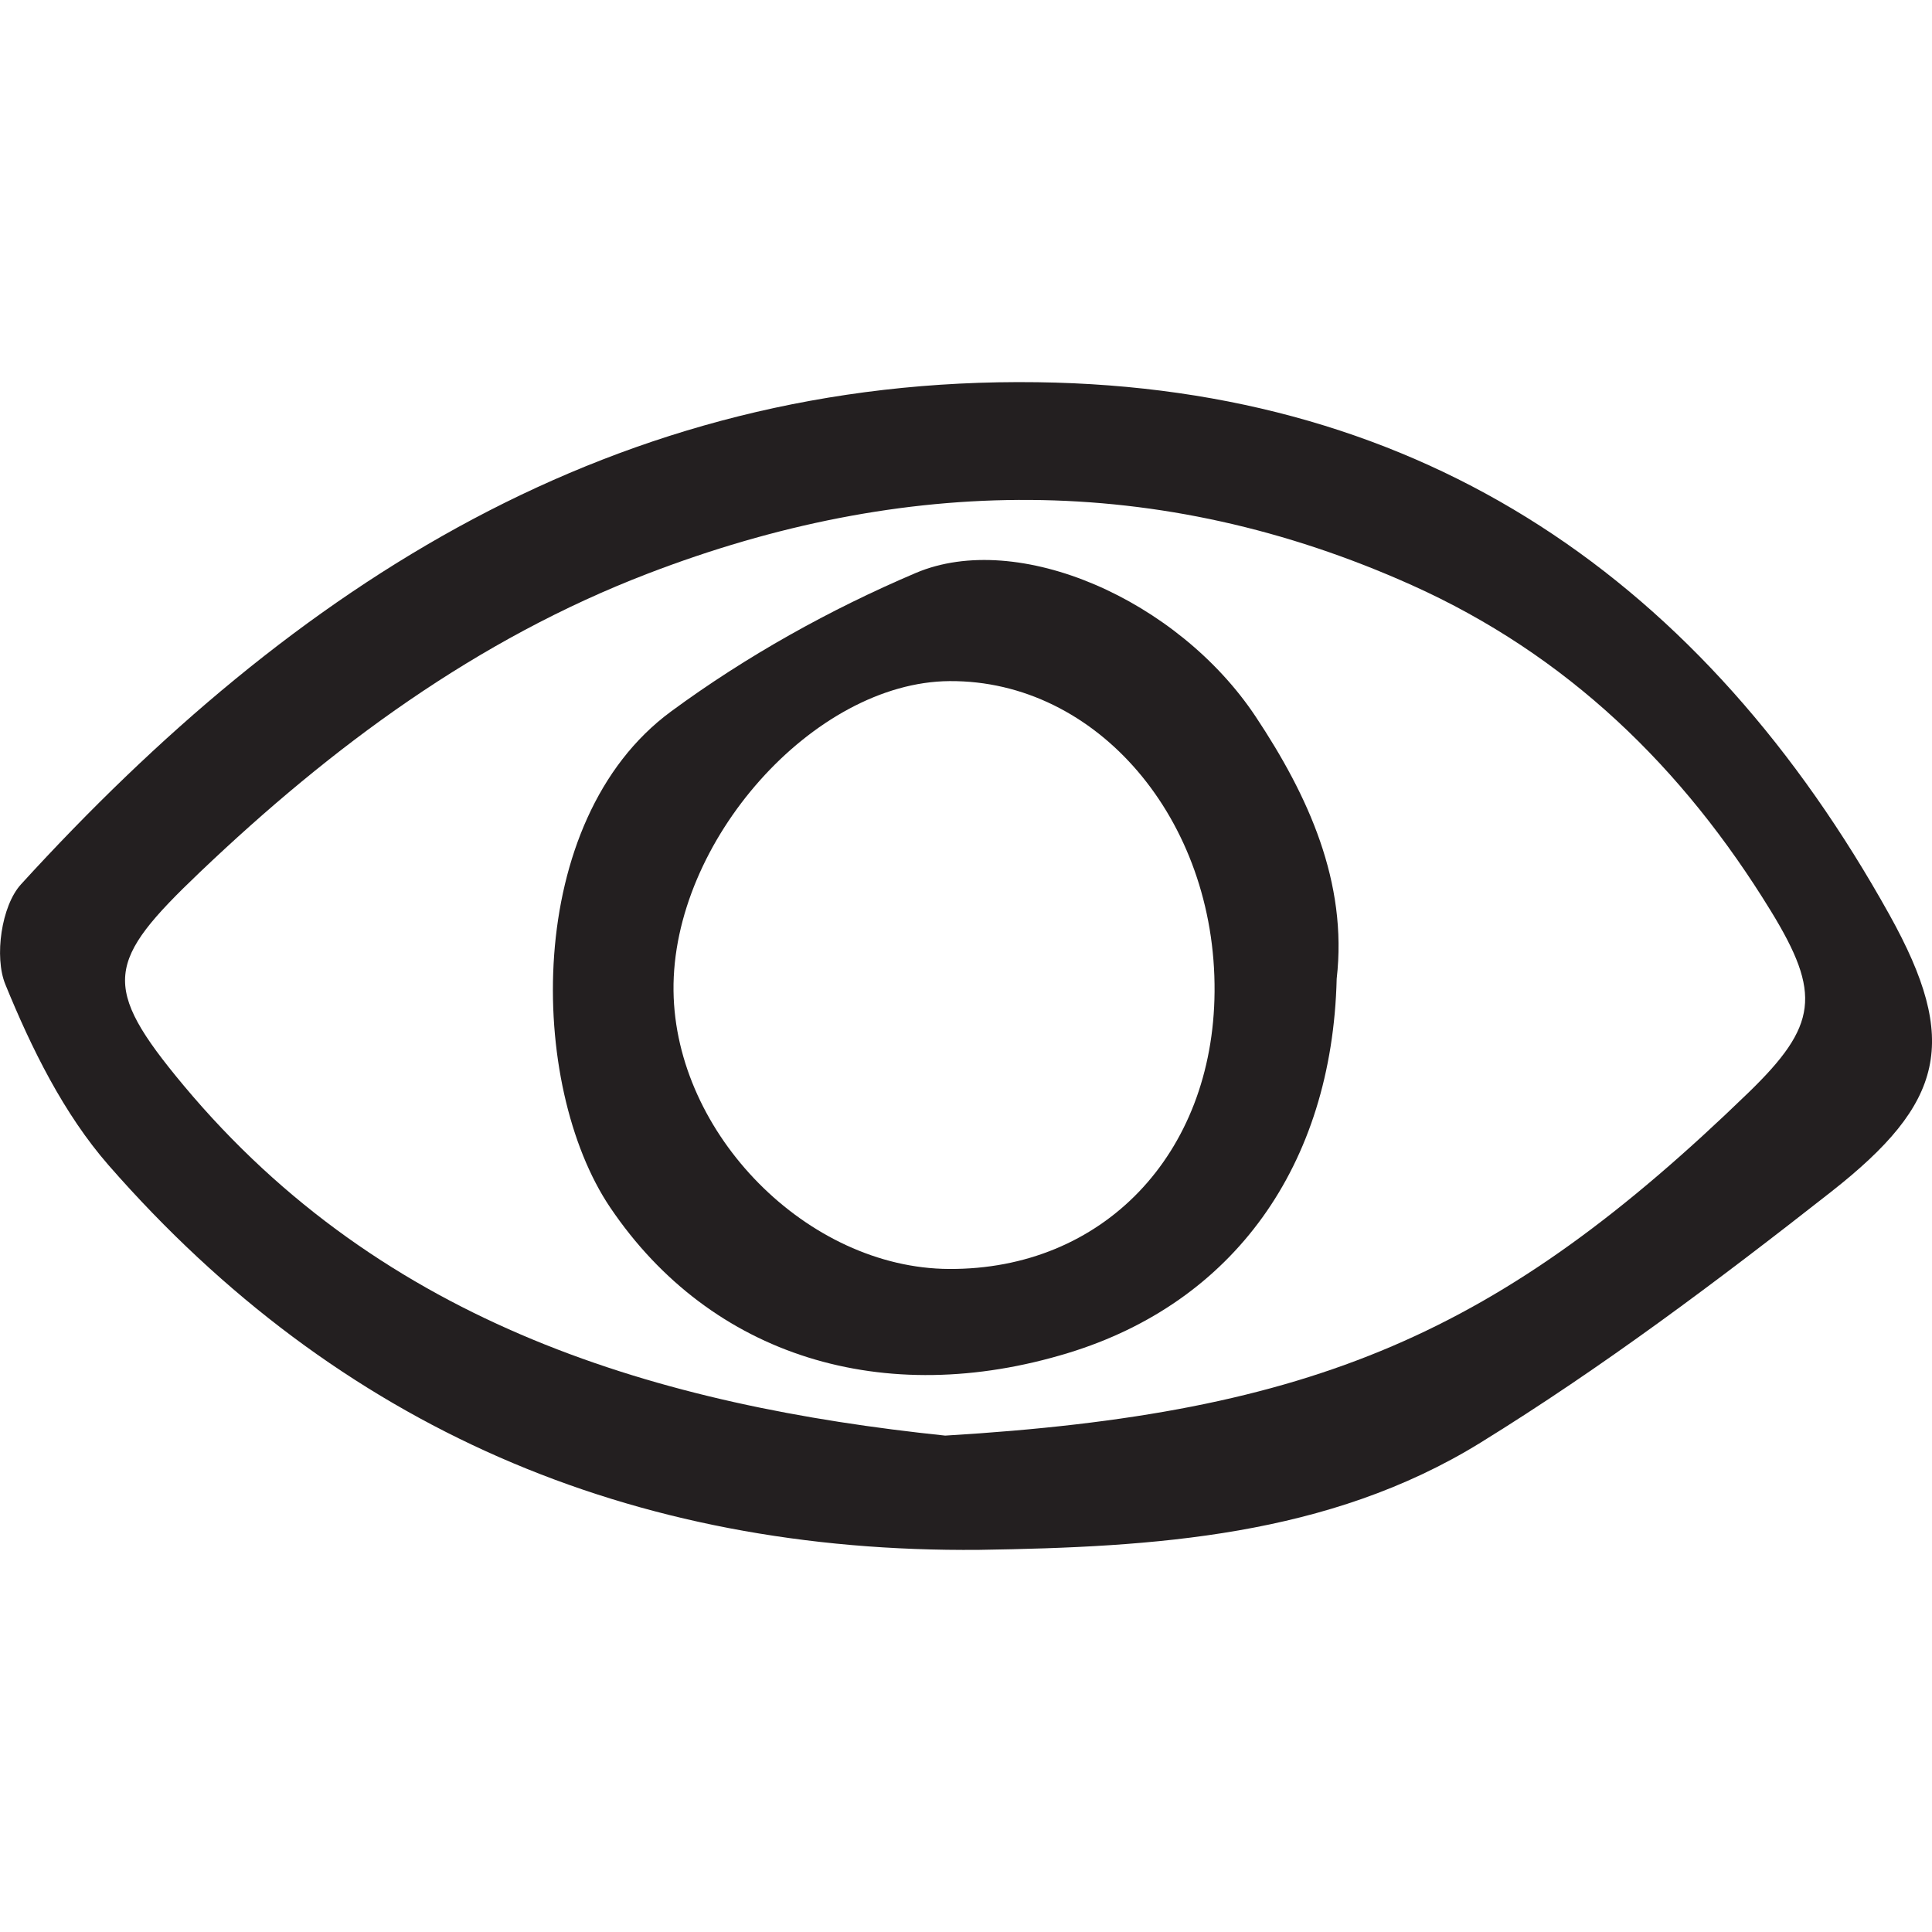
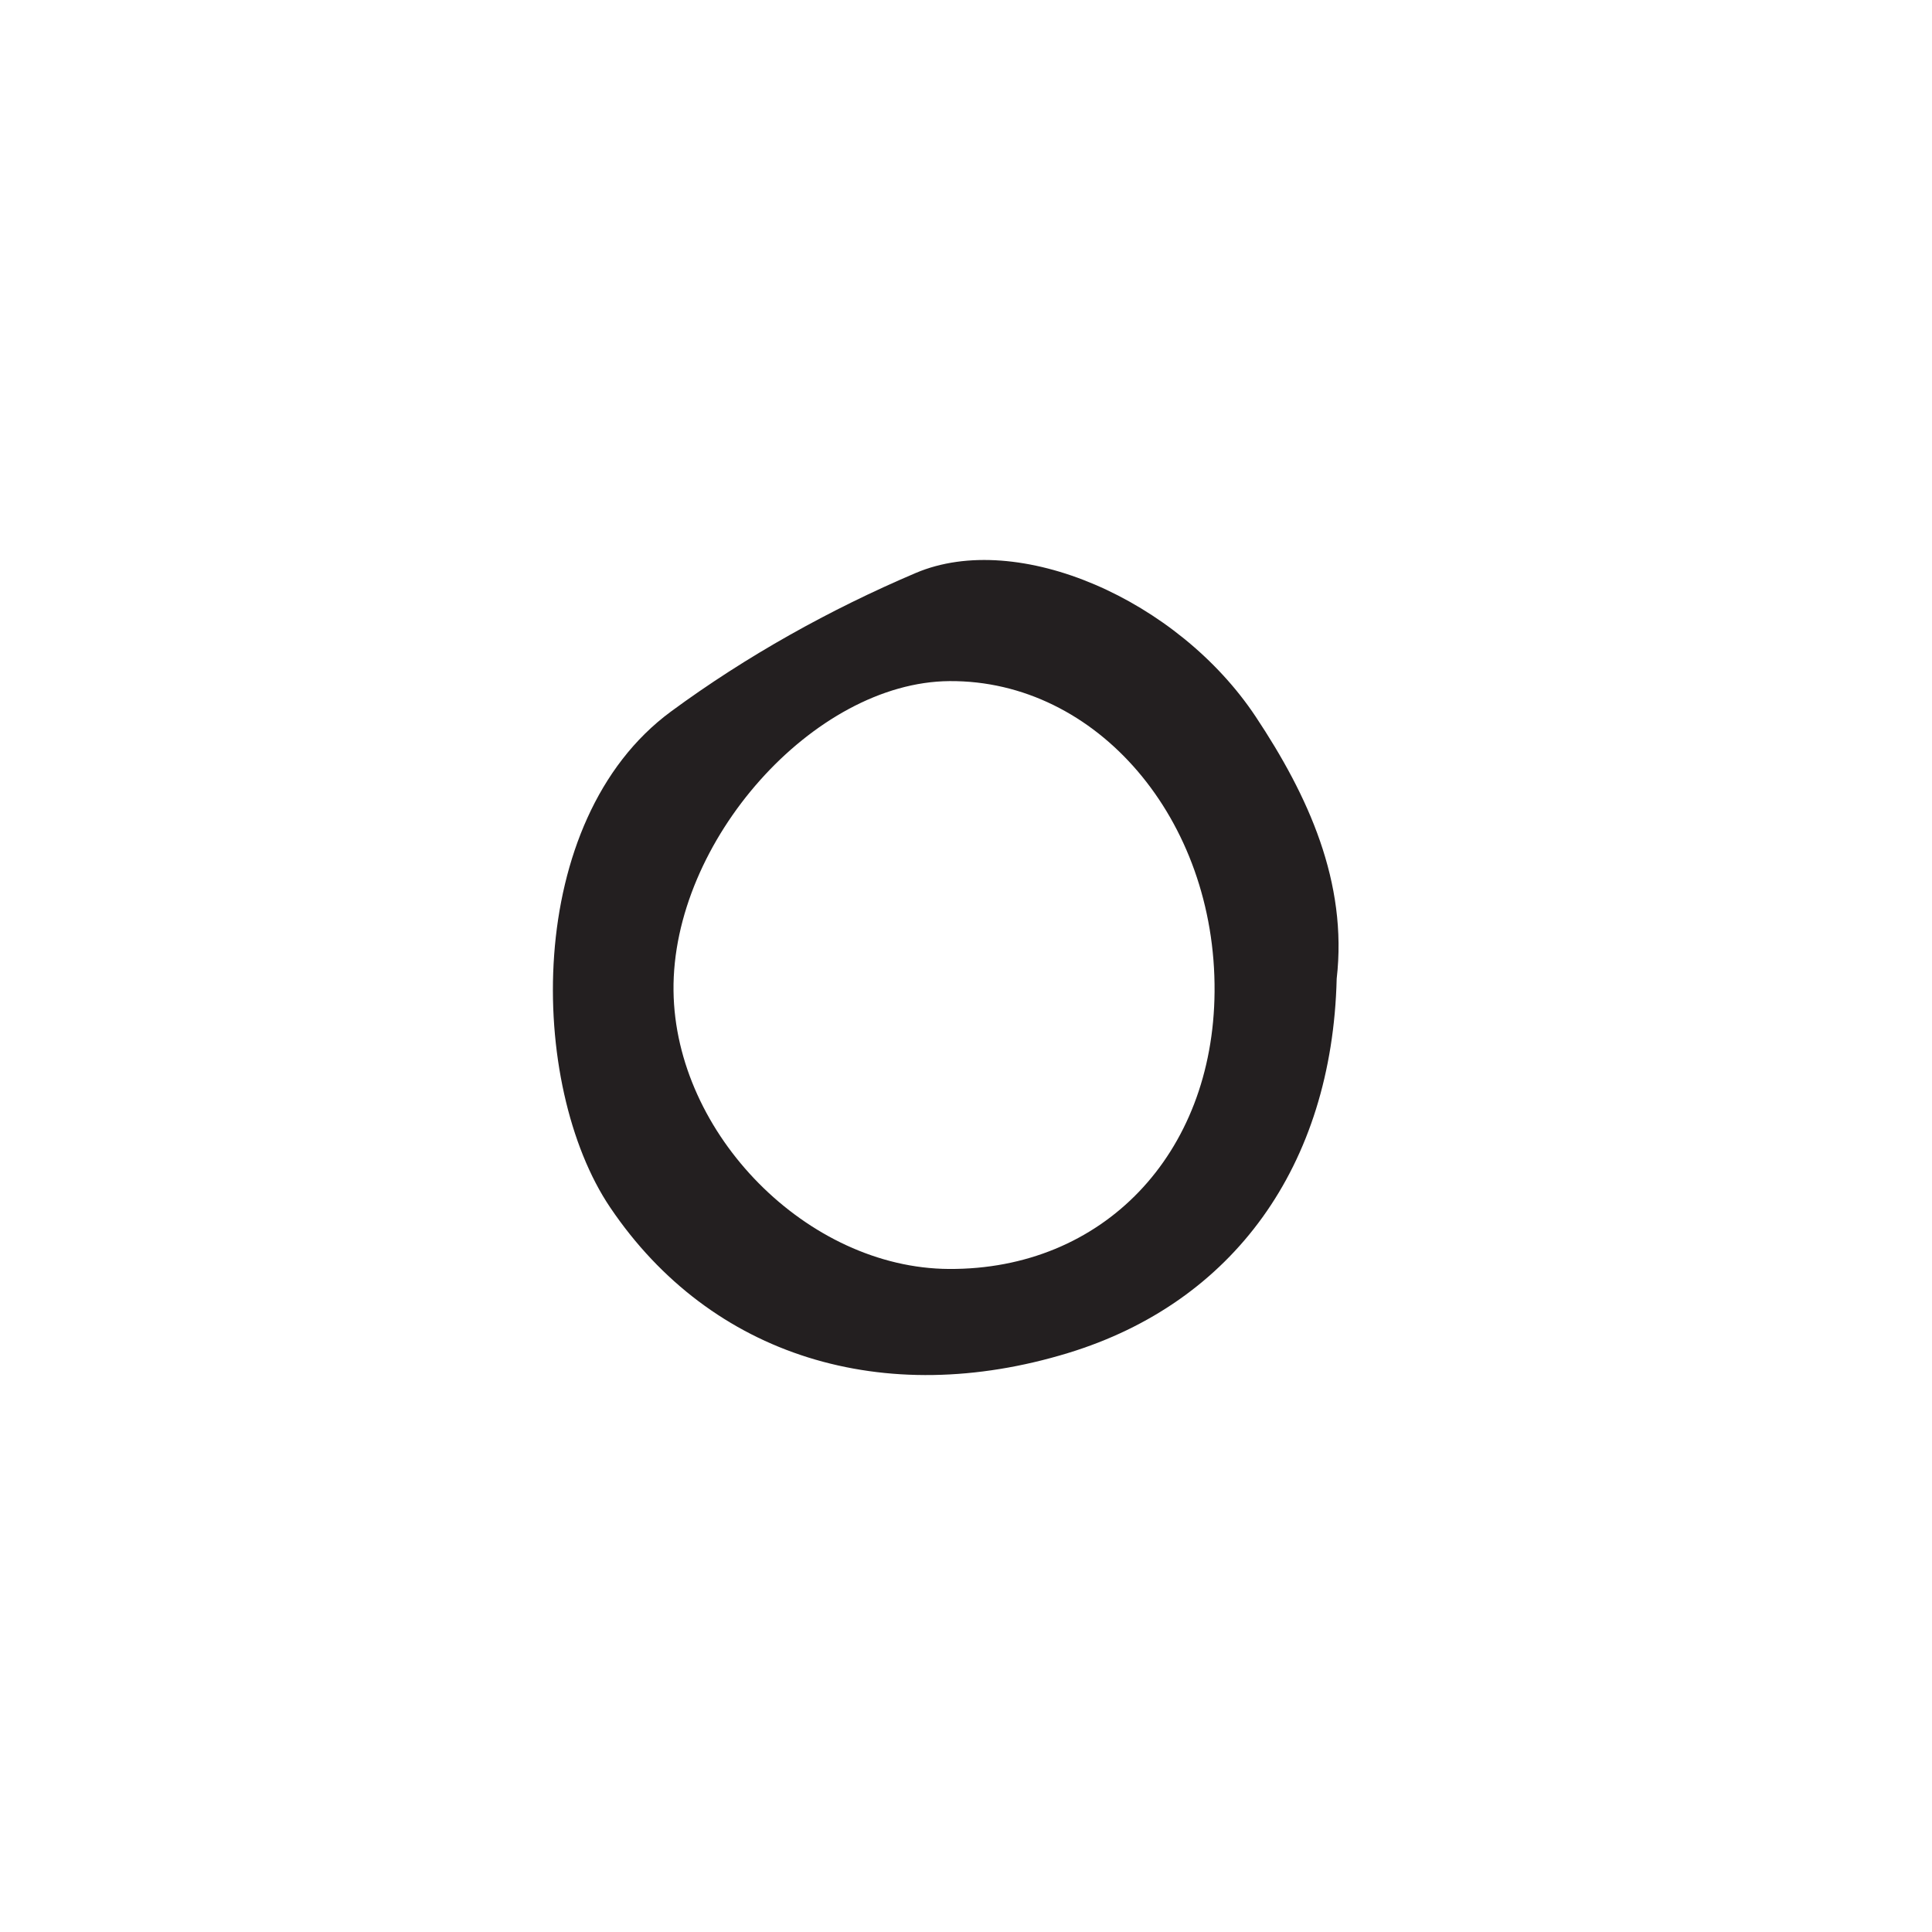
<svg xmlns="http://www.w3.org/2000/svg" version="1.1" id="Capa_1" x="0px" y="0px" viewBox="0 0 47.382 47.382" style="enable-background:new 0 0 47.382 47.382;" xml:space="preserve">
  <g>
-     <path style="fill:#231F20;" d="M24.017,38.01c-8.535,0.079-15.721-2.986-21.353-9.432c-1.104-1.264-1.894-2.87-2.534-4.438   c-0.274-0.673-0.096-1.925,0.384-2.451C7.208,14.354,15.087,9.233,25.442,9.374c9.54,0.129,16.359,4.905,20.898,13.063   c1.727,3.105,1.348,4.61-1.432,6.792c-2.772,2.176-5.608,4.306-8.602,6.154C32.578,37.683,28.3,37.944,24.017,38.01z    M23.181,35.208c9.067-0.541,13.6-2.504,19.698-8.41c1.697-1.645,1.796-2.424,0.551-4.456c-2.157-3.521-4.995-6.28-8.807-7.992   c-6.213-2.788-12.474-2.689-18.739-0.281c-4.192,1.611-7.741,4.234-10.979,7.319c-2.298,2.191-2.452,2.775-0.402,5.232   C9.433,32.525,16.194,34.477,23.181,35.208z" />
    <path style="fill:#231F20;" d="M32.782,24.004c-0.112,4.592-2.539,7.941-6.586,9.178c-4.511,1.378-8.754,0.101-11.231-3.569   c-2.016-2.986-2.145-9.489,1.492-12.164c1.842-1.356,3.897-2.502,6.002-3.397c2.507-1.065,6.428,0.65,8.337,3.524   C32.084,19.514,33.054,21.637,32.782,24.004z M29.787,24.325c0.034-4.228-2.883-7.646-6.501-7.621   c-3.328,0.024-6.812,3.934-6.768,7.597c0.042,3.519,3.291,6.801,6.754,6.82C27.045,31.143,29.755,28.316,29.787,24.325z" />
  </g>
  <g>
</g>
  <g>
</g>
  <g>
</g>
  <g>
</g>
  <g>
</g>
  <g>
</g>
  <g>
</g>
  <g>
</g>
  <g>
</g>
  <g>
</g>
  <g>
</g>
  <g>
</g>
  <g>
</g>
  <g>
</g>
  <g>
</g>
</svg>